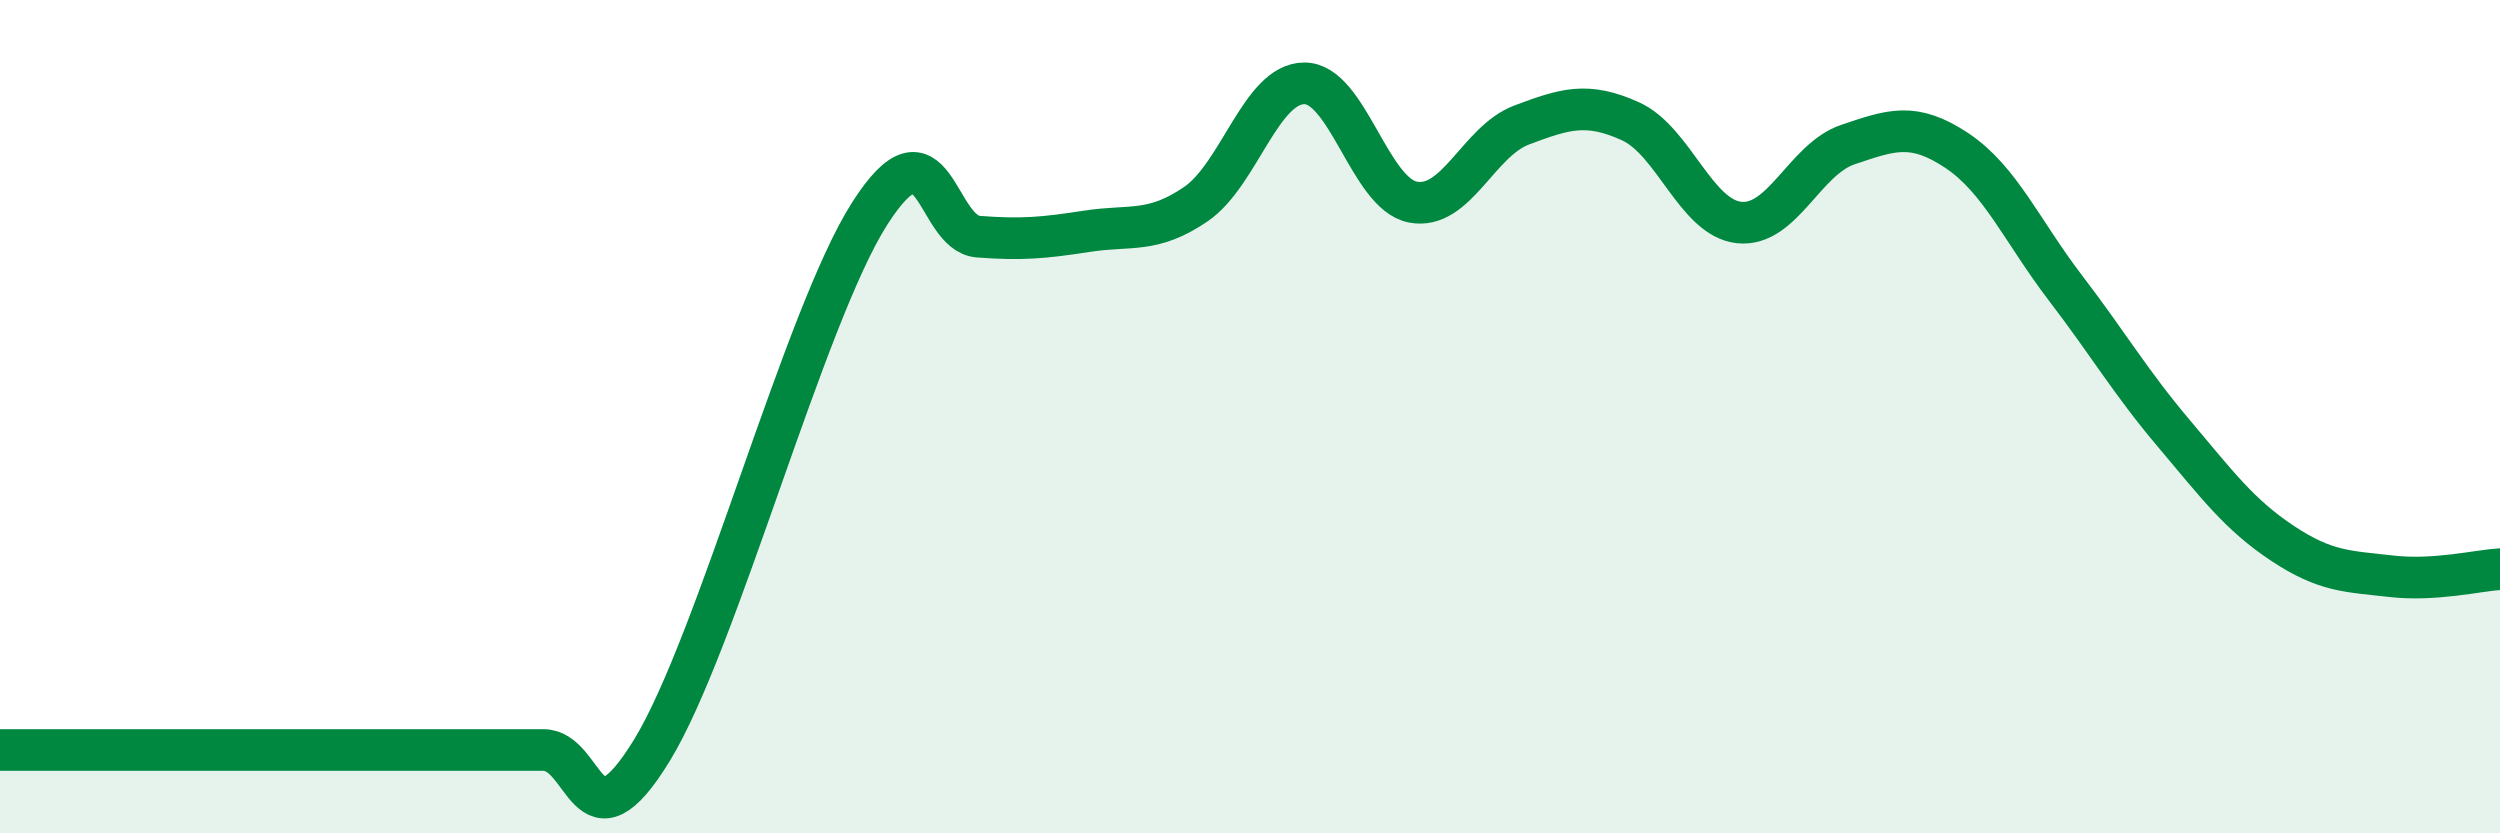
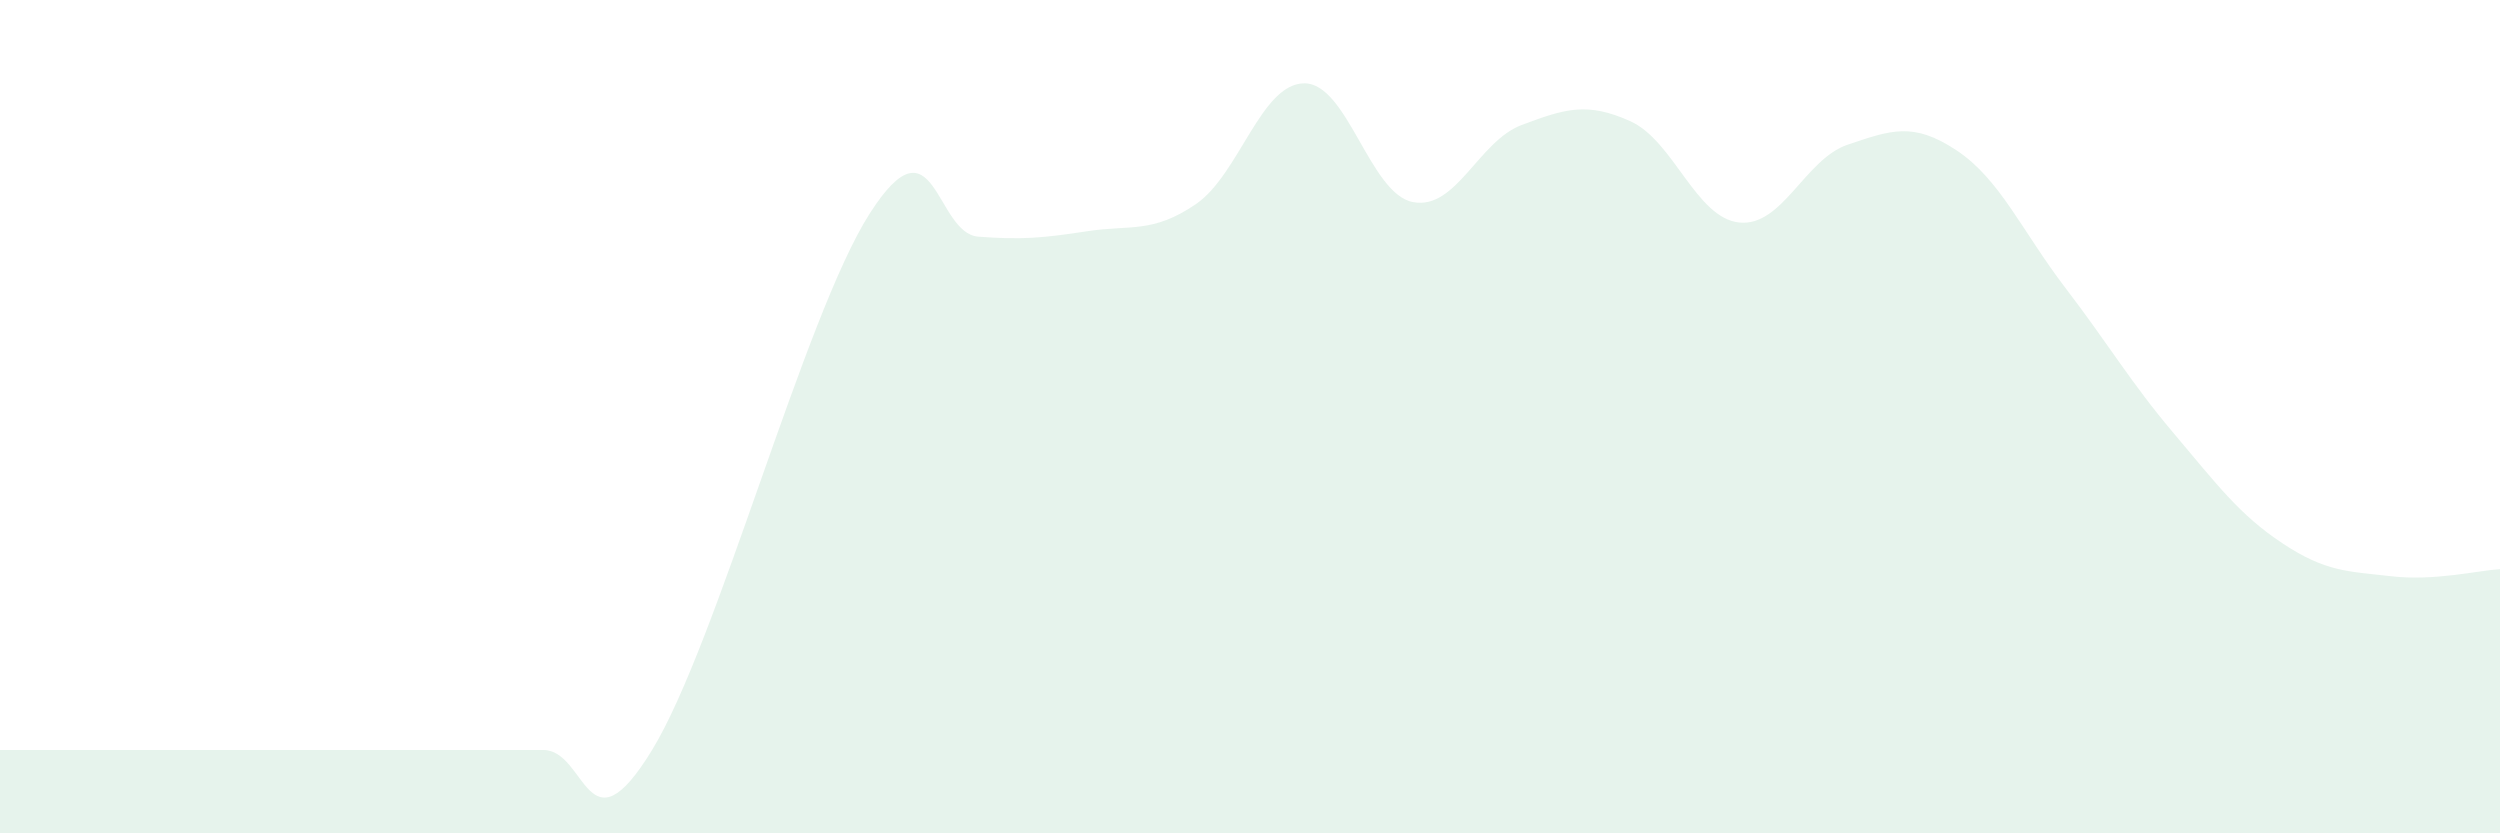
<svg xmlns="http://www.w3.org/2000/svg" width="60" height="20" viewBox="0 0 60 20">
  <path d="M 0,18 C 0.52,18 1.57,18 2.61,18 C 3.65,18 4.18,18 5.22,18 C 6.26,18 6.79,18 7.83,18 C 8.87,18 9.39,18 10.43,18 C 11.47,18 12,18 13.04,18 C 14.08,18 14.08,20.57 15.65,18 C 17.22,15.43 19.3,7.59 20.87,5.13 C 22.44,2.67 22.44,5.6 23.48,5.68 C 24.52,5.76 25.05,5.71 26.09,5.55 C 27.13,5.39 27.66,5.61 28.7,4.9 C 29.74,4.19 30.26,2.01 31.3,2 C 32.34,1.99 32.87,4.65 33.91,4.85 C 34.95,5.05 35.48,3.39 36.52,3 C 37.56,2.61 38.09,2.44 39.13,2.91 C 40.17,3.38 40.7,5.23 41.74,5.34 C 42.78,5.45 43.31,3.82 44.35,3.47 C 45.39,3.12 45.92,2.92 46.96,3.61 C 48,4.3 48.53,5.55 49.57,6.91 C 50.61,8.27 51.13,9.17 52.17,10.4 C 53.21,11.63 53.74,12.35 54.78,13.04 C 55.82,13.73 56.35,13.71 57.39,13.83 C 58.43,13.95 59.48,13.69 60,13.66L60 20L0 20Z" fill="#008740" opacity="0.1" stroke-linecap="round" stroke-linejoin="round" />
-   <path d="M 0,18 C 0.52,18 1.57,18 2.61,18 C 3.65,18 4.18,18 5.22,18 C 6.26,18 6.79,18 7.83,18 C 8.87,18 9.39,18 10.43,18 C 11.47,18 12,18 13.04,18 C 14.08,18 14.08,20.57 15.65,18 C 17.22,15.43 19.3,7.59 20.87,5.13 C 22.44,2.67 22.44,5.6 23.48,5.68 C 24.52,5.76 25.05,5.71 26.09,5.55 C 27.13,5.39 27.66,5.61 28.7,4.9 C 29.74,4.19 30.26,2.01 31.3,2 C 32.34,1.99 32.87,4.65 33.91,4.85 C 34.95,5.05 35.48,3.39 36.52,3 C 37.56,2.61 38.09,2.44 39.13,2.91 C 40.17,3.38 40.7,5.23 41.74,5.34 C 42.78,5.45 43.31,3.82 44.35,3.47 C 45.39,3.12 45.92,2.92 46.96,3.61 C 48,4.3 48.53,5.55 49.57,6.91 C 50.61,8.27 51.13,9.17 52.17,10.4 C 53.21,11.63 53.74,12.35 54.78,13.04 C 55.82,13.73 56.35,13.71 57.39,13.83 C 58.43,13.95 59.48,13.69 60,13.66" stroke="#008740" stroke-width="1" fill="none" stroke-linecap="round" stroke-linejoin="round" />
</svg>